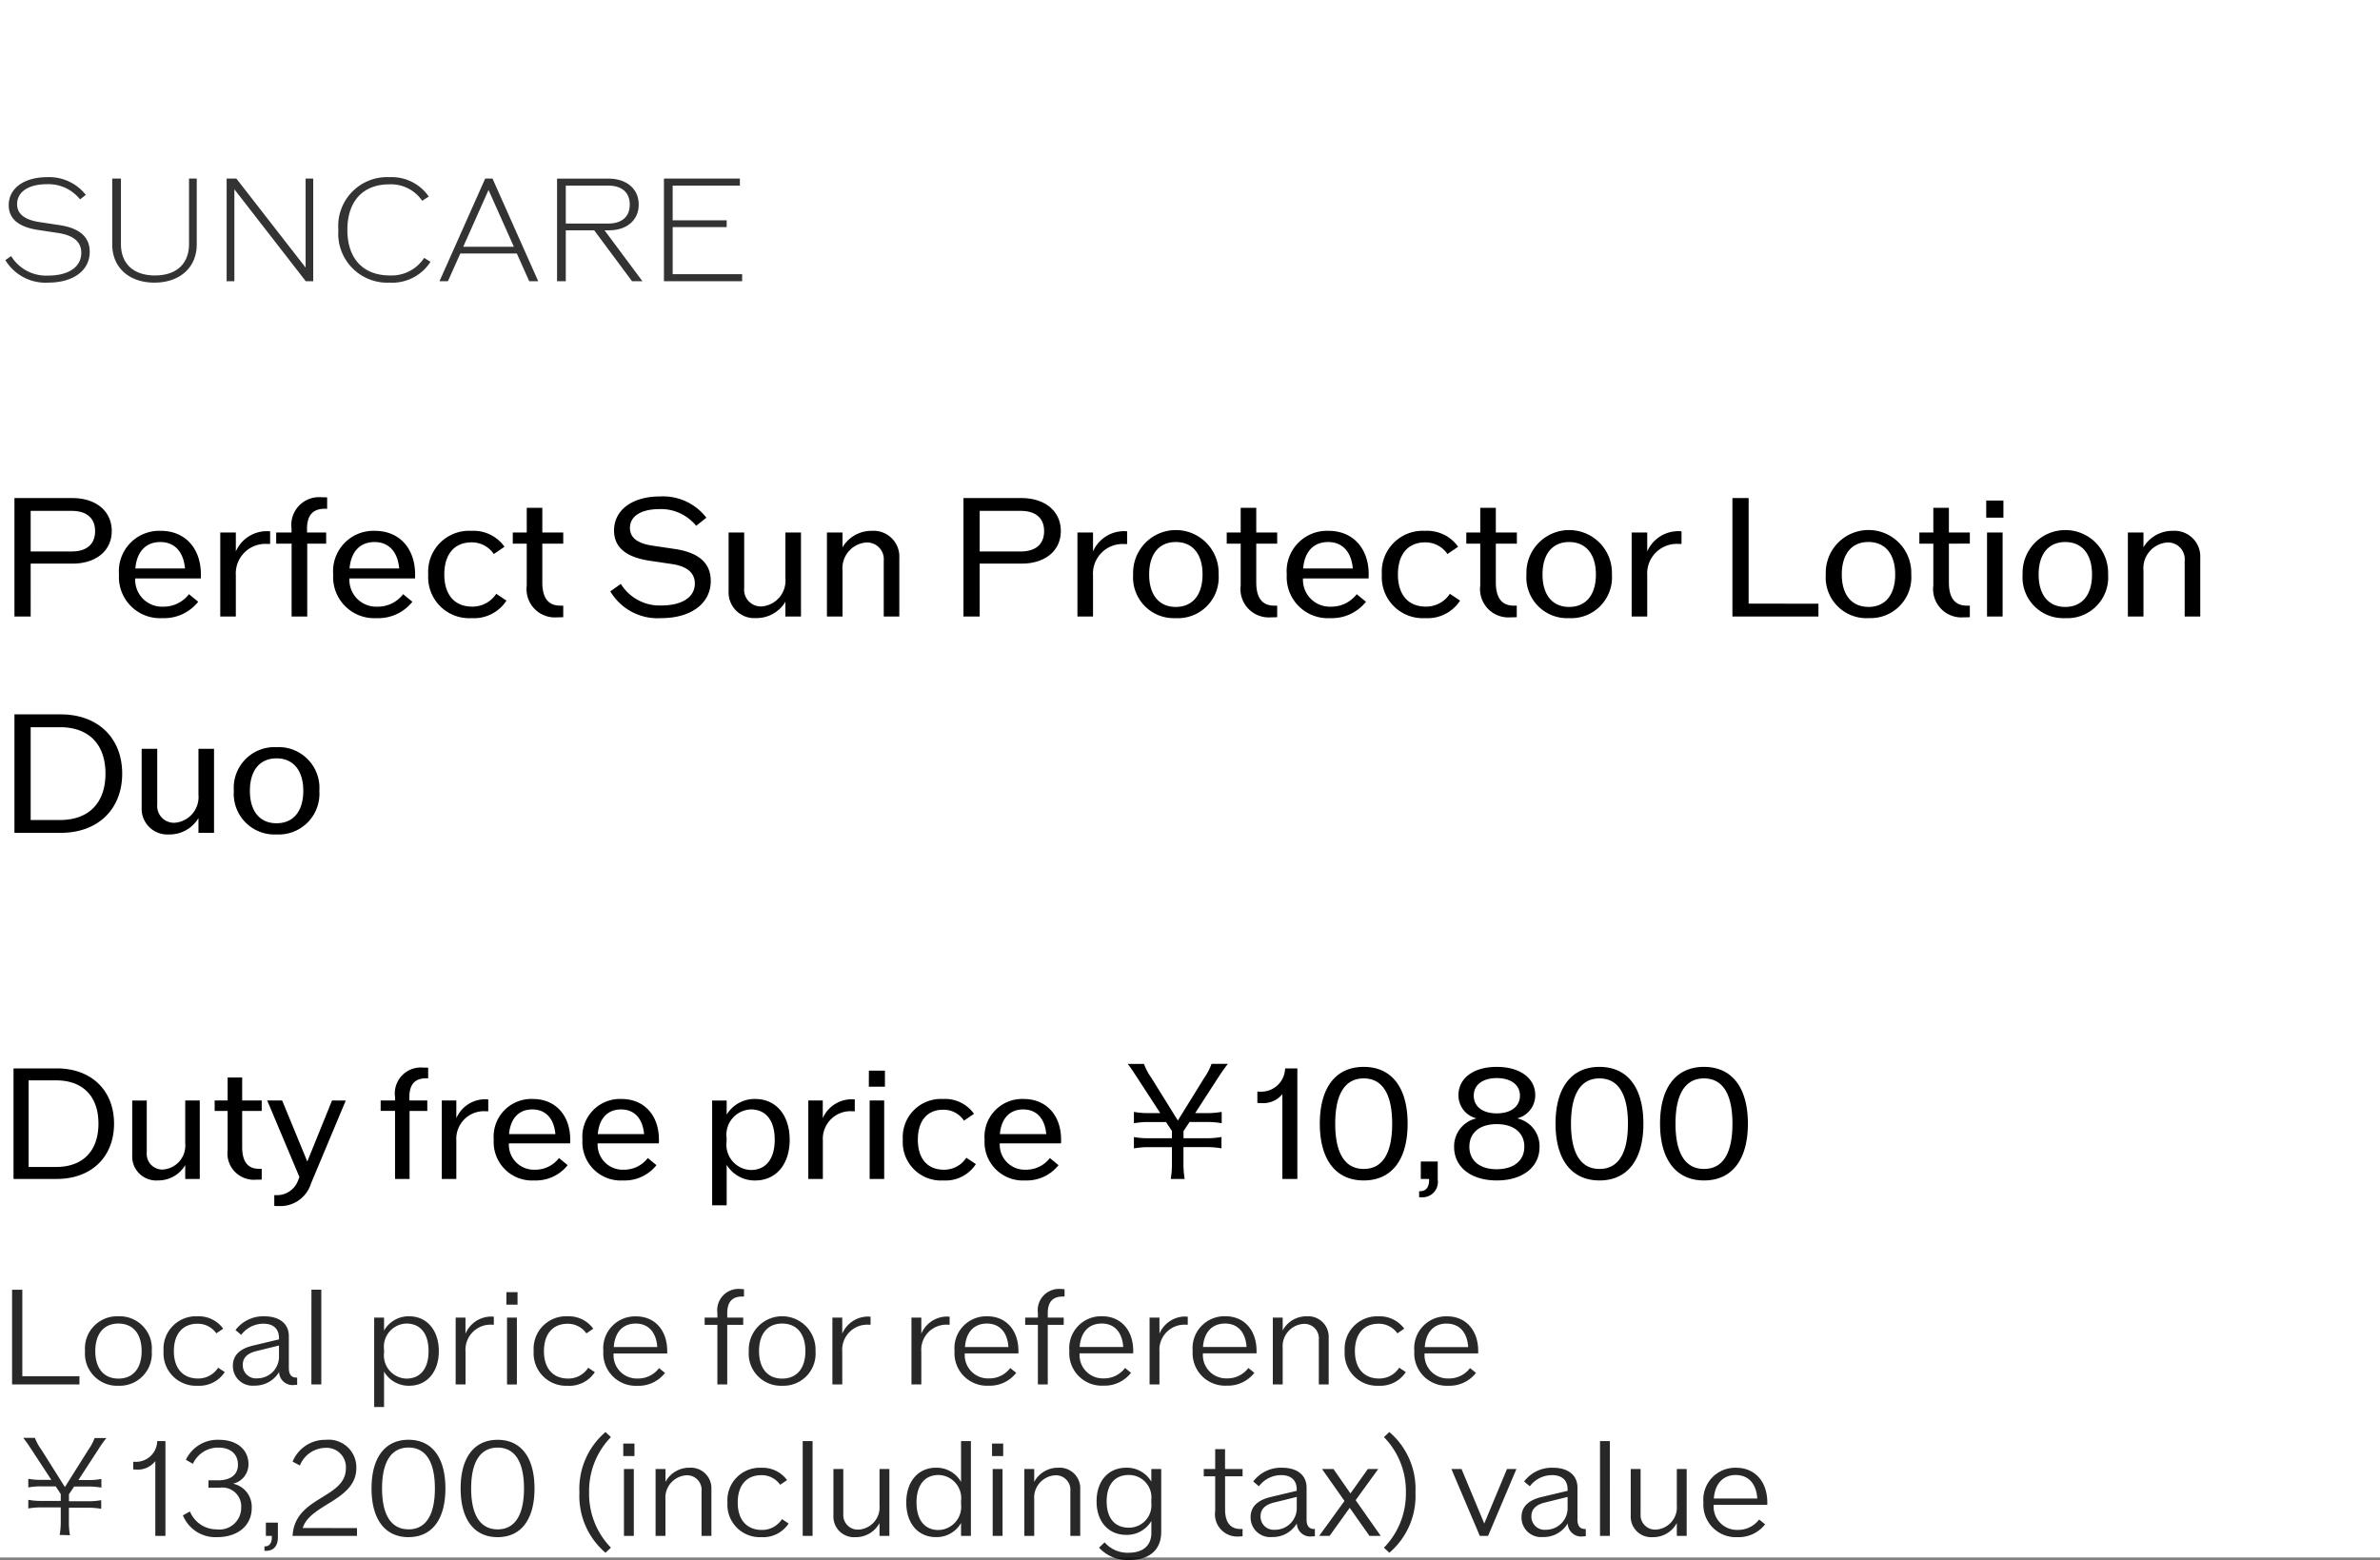
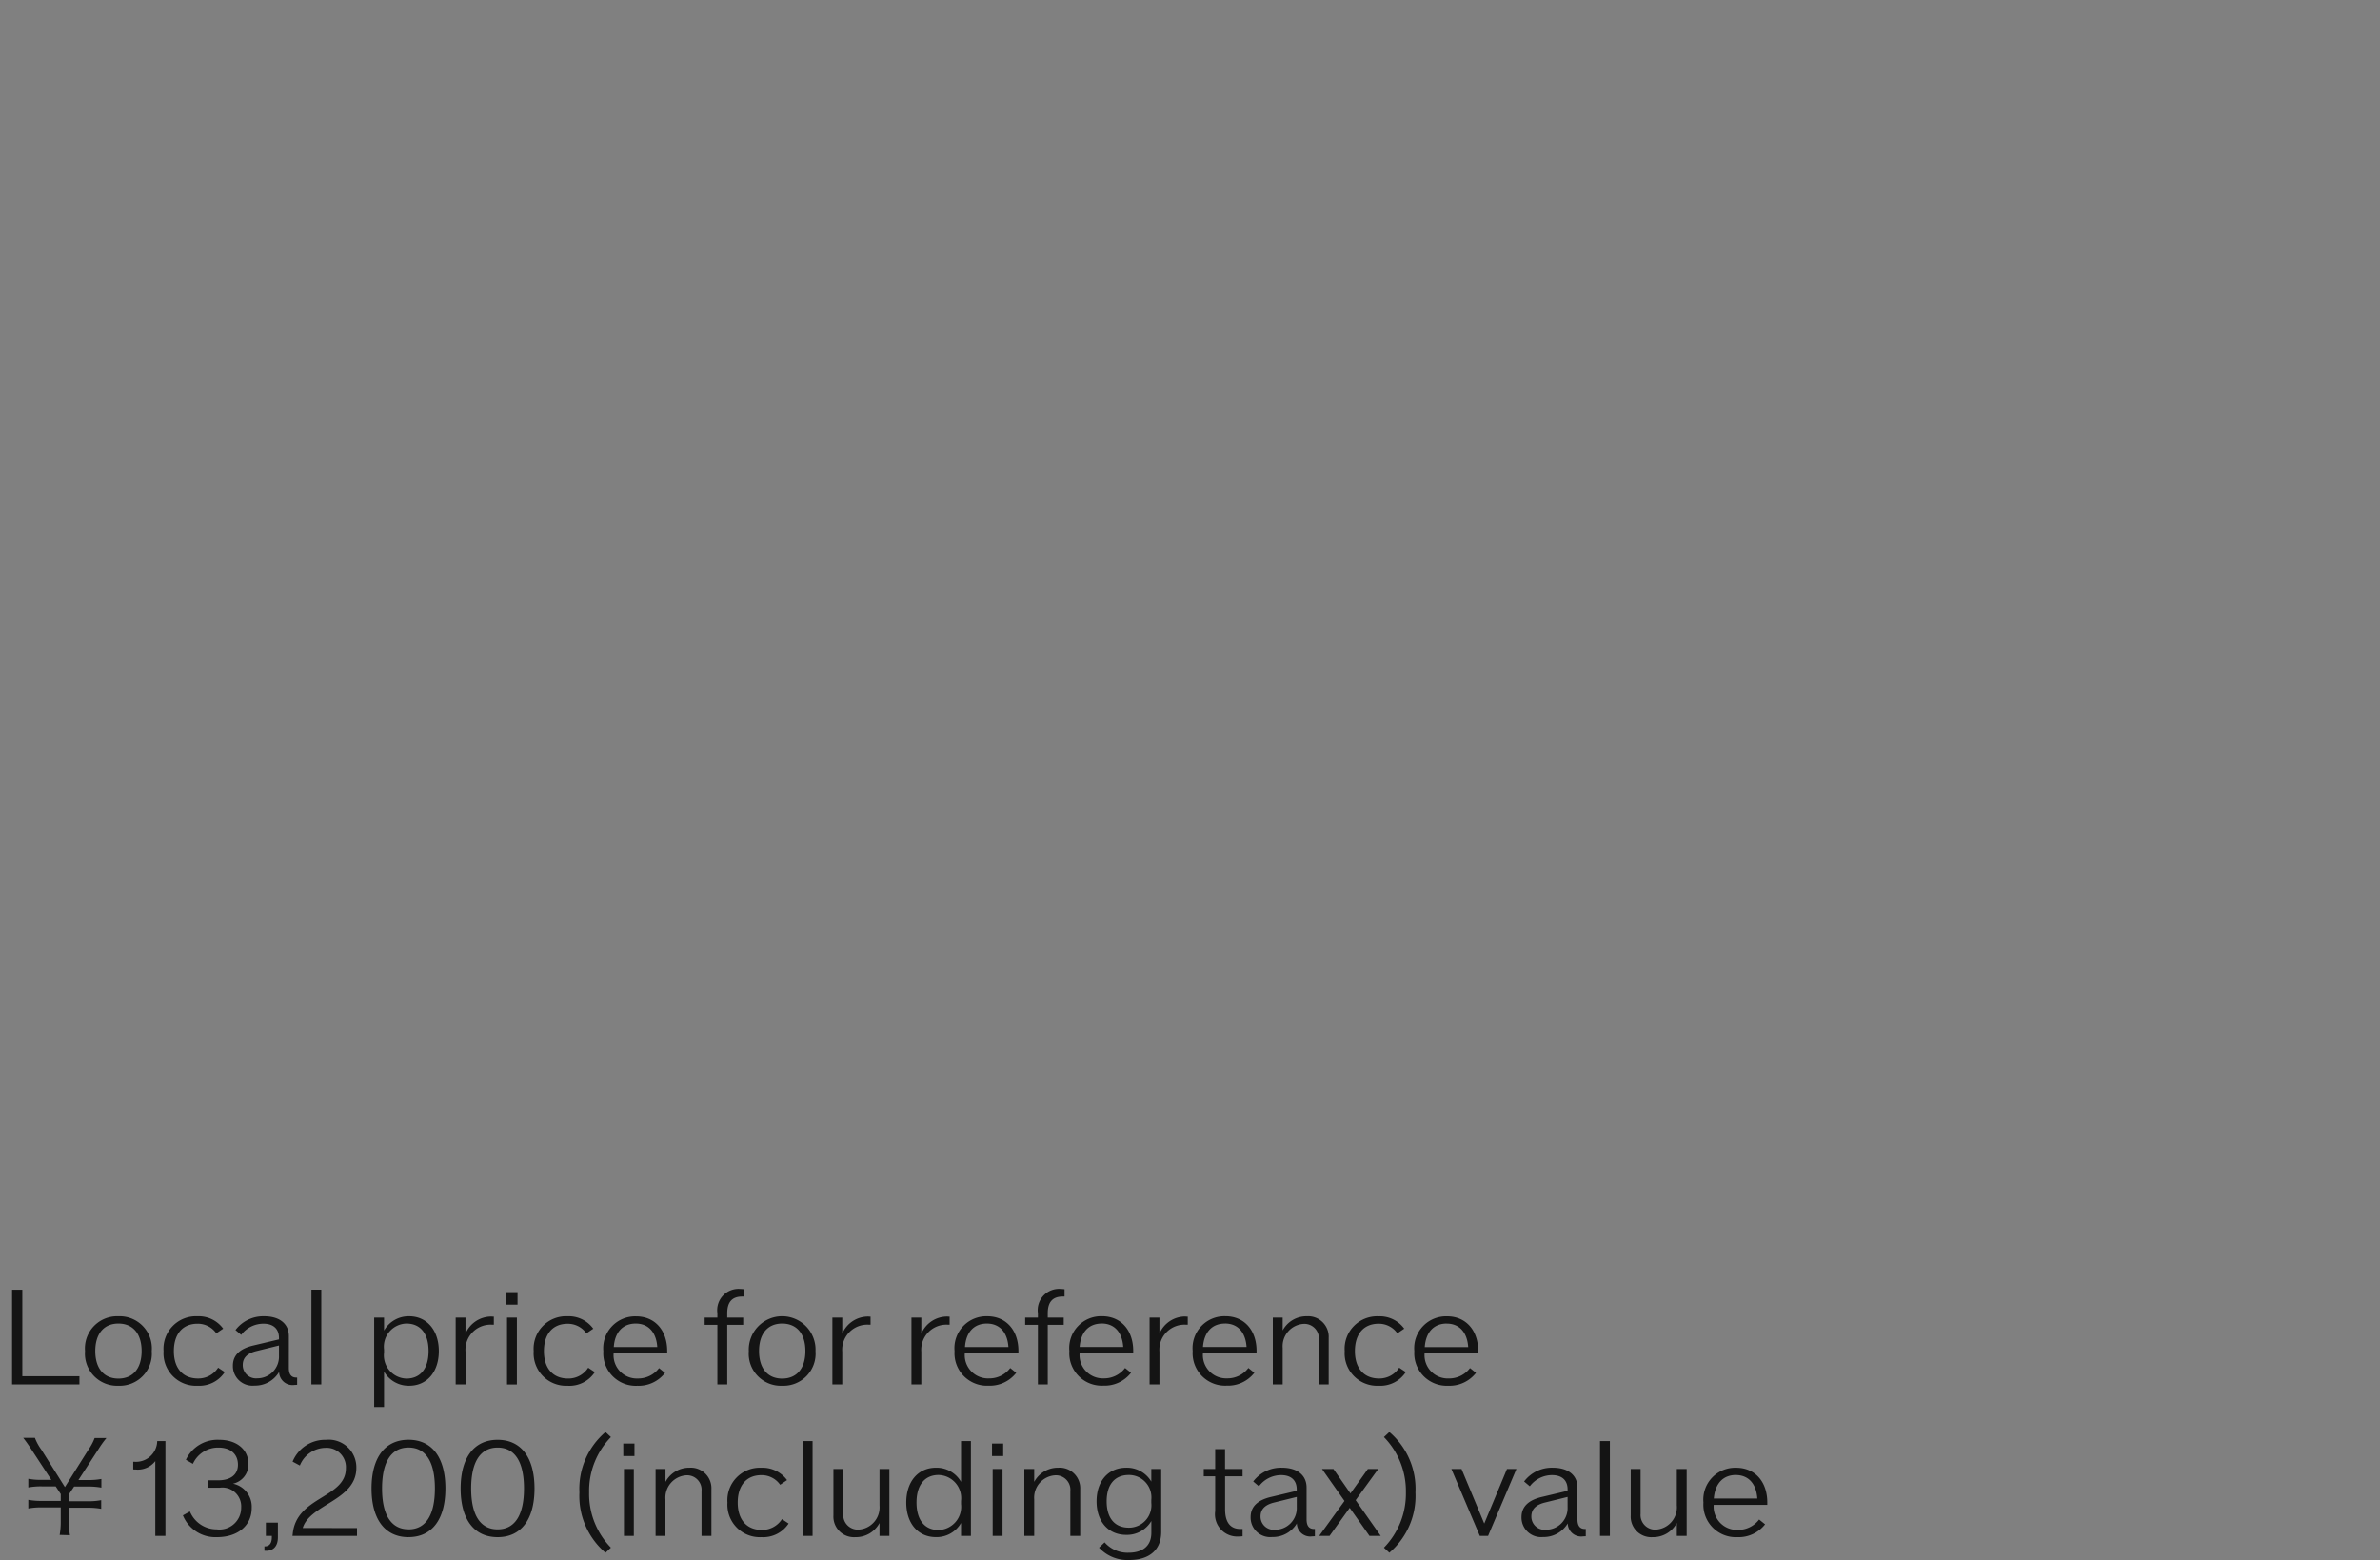
<svg xmlns="http://www.w3.org/2000/svg" width="220" height="144.232" viewBox="0 0 220 144.232">
  <rect x="0" y="0" width="220" height="144.232" fill="#808080" stroke="none" />
  <g id="te-ot_detail_05" transform="translate(-20 -882)">
-     <rect id="長方形_7729" data-name="長方形 7729" width="220" height="144" transform="translate(20 882)" fill="#fff" />
-     <path id="パス_8976" data-name="パス 8976" d="M6.7,2.05H1.335V13h1.5V8.11H6.7c2.19,0,3.63-1.2,3.63-3.015S8.895,2.05,6.7,2.05Zm-.06,4.935H2.835V3.235h3.81c1.365,0,2.145.675,2.145,1.875S8.01,6.985,6.645,6.985ZM18.57,9.115c0-2.43-1.47-4.035-3.7-4.035a3.73,3.73,0,0,0-3.87,4.035,3.8,3.8,0,0,0,4.02,4.035,4.012,4.012,0,0,0,3.3-1.515l-.855-.7a2.941,2.941,0,0,1-2.385,1.155,2.479,2.479,0,0,1-2.58-2.61h6.06A2.89,2.89,0,0,0,18.57,9.115Zm-3.75-3c1.32,0,2.145.9,2.28,2.445H12.51C12.645,7.015,13.47,6.115,14.82,6.115ZM24.63,5.11A3.125,3.125,0,0,0,21.8,6.985V5.23h-1.44V13H21.8V9.2a2.736,2.736,0,0,1,2.9-2.91h.27V5.125A2.43,2.43,0,0,0,24.63,5.11ZM30,3.04h.24V1.99c-.15-.015-.315-.015-.5-.015a2.572,2.572,0,0,0-2.79,2.91V5.23H25.53V6.265h1.425V13H28.4V6.265H30.15V5.23H28.38V4.885Q28.38,3.04,30,3.04Zm8.37,6.075c0-2.43-1.47-4.035-3.705-4.035A3.73,3.73,0,0,0,30.8,9.115a3.8,3.8,0,0,0,4.02,4.035,4.012,4.012,0,0,0,3.3-1.515l-.855-.7a2.941,2.941,0,0,1-2.385,1.155,2.479,2.479,0,0,1-2.58-2.61h6.06A2.89,2.89,0,0,0,38.37,9.115Zm-3.75-3c1.32,0,2.145.9,2.28,2.445H32.31C32.445,7.015,33.27,6.115,34.62,6.115Zm8.985,7.035a3.566,3.566,0,0,0,3.21-1.62l-.945-.63a2.607,2.607,0,0,1-2.22,1.185c-1.635,0-2.58-1.1-2.58-2.97s.93-2.97,2.52-2.97a2.439,2.439,0,0,1,2.055,1.08l.99-.675a3.513,3.513,0,0,0-3.06-1.47,3.783,3.783,0,0,0-3.99,4.035A3.791,3.791,0,0,0,43.605,13.15Zm8.46-6.885V5.23H50.13V2.95H48.69V5.23H47.4V6.265h1.29v3.87a2.617,2.617,0,0,0,2.82,2.94c.195,0,.375,0,.555-.015V11.995H51.78c-1.1,0-1.65-.72-1.65-2.145V6.265Zm9.06,6.885c2.745,0,4.575-1.35,4.575-3.435,0-1.65-1.1-2.625-3.3-2.955l-2.115-.315c-1.38-.21-2.055-.75-2.055-1.635,0-1.08,1.02-1.74,2.73-1.74a4.175,4.175,0,0,1,3.39,1.545l.945-.75A5.056,5.056,0,0,0,61.005,1.9c-2.55,0-4.245,1.245-4.245,3.15,0,1.53,1.08,2.46,3.27,2.79l2.115.315c1.365.21,2.085.81,2.085,1.8,0,1.245-1.17,2.025-3.09,2.025a4.206,4.206,0,0,1-3.75-1.995l-.975.69A5.077,5.077,0,0,0,61.125,13.15ZM72.6,5.23V9.475a2.385,2.385,0,0,1-2.22,2.595,1.549,1.549,0,0,1-1.59-1.695V5.23H67.35v5.415a2.378,2.378,0,0,0,2.535,2.5A3.1,3.1,0,0,0,72.6,11.635V13h1.44V5.23Zm8-.15A3.1,3.1,0,0,0,77.88,6.6V5.23H76.44V13h1.44V8.755a2.385,2.385,0,0,1,2.22-2.6,1.549,1.549,0,0,1,1.59,1.7V13h1.44V7.585A2.378,2.378,0,0,0,80.6,5.08Zm13.83-3.03h-5.37V13h1.5V8.11h3.87c2.19,0,3.63-1.2,3.63-3.015S96.615,2.05,94.425,2.05Zm-.06,4.935h-3.81V3.235h3.81c1.365,0,2.145.675,2.145,1.875S95.73,6.985,94.365,6.985Zm9.5-1.875a3.125,3.125,0,0,0-2.835,1.875V5.23h-1.44V13h1.44V9.2A2.736,2.736,0,0,1,103.92,6.3h.27V5.125A2.43,2.43,0,0,0,103.86,5.11Zm4.815,8.04a3.768,3.768,0,0,0,3.96-4.035,3.953,3.953,0,1,0-7.9,0A3.764,3.764,0,0,0,108.675,13.15Zm0-1.035c-1.545,0-2.46-1.11-2.46-3s.915-3,2.46-3c1.56,0,2.475,1.11,2.475,3S110.235,12.115,108.675,12.115Zm9.375-5.85V5.23h-1.935V2.95h-1.44V5.23h-1.29V6.265h1.29v3.87a2.617,2.617,0,0,0,2.82,2.94c.195,0,.375,0,.555-.015V11.995h-.285c-1.1,0-1.65-.72-1.65-2.145V6.265Zm8.46,2.85c0-2.43-1.47-4.035-3.705-4.035a3.73,3.73,0,0,0-3.87,4.035,3.8,3.8,0,0,0,4.02,4.035,4.012,4.012,0,0,0,3.3-1.515l-.855-.7a2.941,2.941,0,0,1-2.385,1.155,2.479,2.479,0,0,1-2.58-2.61h6.06A2.89,2.89,0,0,0,126.51,9.115Zm-3.75-3c1.32,0,2.145.9,2.28,2.445h-4.59C120.585,7.015,121.41,6.115,122.76,6.115Zm8.985,7.035a3.566,3.566,0,0,0,3.21-1.62l-.945-.63a2.607,2.607,0,0,1-2.22,1.185c-1.635,0-2.58-1.1-2.58-2.97s.93-2.97,2.52-2.97a2.439,2.439,0,0,1,2.055,1.08l.99-.675a3.513,3.513,0,0,0-3.06-1.47,3.783,3.783,0,0,0-3.99,4.035A3.791,3.791,0,0,0,131.745,13.15Zm8.46-6.885V5.23H138.27V2.95h-1.44V5.23h-1.29V6.265h1.29v3.87a2.617,2.617,0,0,0,2.82,2.94c.195,0,.375,0,.555-.015V11.995h-.285c-1.1,0-1.65-.72-1.65-2.145V6.265Zm4.83,6.885A3.768,3.768,0,0,0,149,9.115a3.953,3.953,0,1,0-7.9,0A3.764,3.764,0,0,0,145.035,13.15Zm0-1.035c-1.545,0-2.46-1.11-2.46-3s.915-3,2.46-3,2.475,1.11,2.475,3S146.6,12.115,145.035,12.115ZM155.1,5.11a3.125,3.125,0,0,0-2.835,1.875V5.23h-1.44V13h1.44V9.2a2.736,2.736,0,0,1,2.9-2.91h.27V5.125A2.43,2.43,0,0,0,155.1,5.11Zm6.54,6.7V2.05h-1.5V13h7.95V11.815Zm11.07,1.335a3.768,3.768,0,0,0,3.96-4.035,3.953,3.953,0,1,0-7.9,0A3.764,3.764,0,0,0,172.71,13.15Zm0-1.035c-1.545,0-2.46-1.11-2.46-3s.915-3,2.46-3,2.475,1.11,2.475,3S174.27,12.115,172.71,12.115Zm9.375-5.85V5.23H180.15V2.95h-1.44V5.23h-1.29V6.265h1.29v3.87a2.617,2.617,0,0,0,2.82,2.94c.195,0,.375,0,.555-.015V11.995H181.8c-1.1,0-1.65-.72-1.65-2.145V6.265Zm1.515-2.4h1.59V2.275H183.6ZM183.675,13h1.44V5.23h-1.44Zm7.23.15a3.768,3.768,0,0,0,3.96-4.035,3.953,3.953,0,1,0-7.9,0A3.764,3.764,0,0,0,190.9,13.15Zm0-1.035c-1.545,0-2.46-1.11-2.46-3s.915-3,2.46-3,2.475,1.11,2.475,3S192.465,12.115,190.9,12.115ZM200.85,5.08A3.1,3.1,0,0,0,198.135,6.6V5.23h-1.44V13h1.44V8.755a2.385,2.385,0,0,1,2.22-2.6,1.549,1.549,0,0,1,1.59,1.7V13h1.44V7.585A2.378,2.378,0,0,0,200.85,5.08ZM5.625,22.05H1.335V33h4.29c3.42,0,5.67-2.175,5.67-5.475S9.045,22.05,5.625,22.05ZM5.55,31.815H2.835v-8.58H5.55c2.655,0,4.2,1.575,4.2,4.29S8.2,31.815,5.55,31.815ZM18.345,25.23v4.245a2.385,2.385,0,0,1-2.22,2.595,1.549,1.549,0,0,1-1.59-1.695V25.23h-1.44v5.415A2.378,2.378,0,0,0,15.63,33.15a3.1,3.1,0,0,0,2.715-1.515V33h1.44V25.23Zm7.215,7.92a3.768,3.768,0,0,0,3.96-4.035,3.768,3.768,0,0,0-3.96-4.035,3.764,3.764,0,0,0-3.945,4.035A3.764,3.764,0,0,0,25.56,33.15Zm0-1.035c-1.545,0-2.46-1.11-2.46-3s.915-3,2.46-3,2.475,1.11,2.475,3S27.12,32.115,25.56,32.115Z" transform="translate(20 926)" />
-     <path id="パス_8972" data-name="パス 8972" d="M5.25,1.78h-4V12h4c3.192,0,5.292-2.03,5.292-5.11S8.442,1.78,5.25,1.78Zm-.07,9.114H2.646V2.886H5.18c2.478,0,3.92,1.47,3.92,4S7.658,10.894,5.18,10.894ZM17.122,4.748V8.71a2.226,2.226,0,0,1-2.072,2.422A1.446,1.446,0,0,1,13.566,9.55v-4.8H12.222V9.8a2.219,2.219,0,0,0,2.366,2.338,2.894,2.894,0,0,0,2.534-1.414V12h1.344V4.748Zm7.07.966V4.748H22.386V2.62H21.042V4.748h-1.2v.966h1.2V9.326a2.442,2.442,0,0,0,2.632,2.744c.182,0,.35,0,.518-.014v-.994h-.266c-1.022,0-1.54-.672-1.54-2V5.714Zm6.5-.966L28.406,10.39,26.082,4.748H24.7l2.982,7.084-.084.182A2.086,2.086,0,0,1,25.522,13.5h-.168v.994c.154.014.308.014.434.014a2.958,2.958,0,0,0,2.954-2.072l3.22-7.686ZM39.354,2.7h.224v-.98c-.14-.014-.294-.014-.462-.014a2.4,2.4,0,0,0-2.6,2.716v.322h-1.33v.966h1.33V12h1.344V5.714h1.638V4.748H37.842V4.426Q37.842,2.7,39.354,2.7Zm5.474,1.932a2.917,2.917,0,0,0-2.646,1.75V4.748H40.838V12h1.344V8.458a2.554,2.554,0,0,1,2.7-2.716h.252V4.65A2.268,2.268,0,0,0,44.828,4.636ZM52.71,8.374c0-2.268-1.372-3.766-3.458-3.766A3.482,3.482,0,0,0,45.64,8.374a3.546,3.546,0,0,0,3.752,3.766,3.745,3.745,0,0,0,3.08-1.414l-.8-.658a2.745,2.745,0,0,1-2.226,1.078A2.314,2.314,0,0,1,47.04,8.71H52.7A2.7,2.7,0,0,0,52.71,8.374Zm-3.5-2.8c1.232,0,2,.84,2.128,2.282H47.054C47.18,6.414,47.95,5.574,49.21,5.574Zm11.7,2.8c0-2.268-1.372-3.766-3.458-3.766a3.482,3.482,0,0,0-3.612,3.766A3.546,3.546,0,0,0,57.6,12.14a3.745,3.745,0,0,0,3.08-1.414l-.8-.658a2.745,2.745,0,0,1-2.226,1.078A2.314,2.314,0,0,1,55.244,8.71H60.9A2.7,2.7,0,0,0,60.914,8.374Zm-3.5-2.8c1.232,0,2,.84,2.128,2.282H55.258C55.384,6.414,56.154,5.574,57.414,5.574Zm12.4-.966A3.029,3.029,0,0,0,67.172,6.05v-1.3H65.828v9.688h1.344V10.7a3.029,3.029,0,0,0,2.646,1.442c1.918,0,3.178-1.5,3.178-3.766S71.736,4.608,69.818,4.608Zm-.42,6.566a2.342,2.342,0,0,1-2.226-2.632V8.206A2.342,2.342,0,0,1,69.4,5.574c1.414,0,2.212,1.036,2.212,2.8S70.812,11.174,69.4,11.174Zm9.31-6.538a2.917,2.917,0,0,0-2.646,1.75V4.748H74.718V12h1.344V8.458a2.554,2.554,0,0,1,2.7-2.716h.252V4.65A2.268,2.268,0,0,0,78.708,4.636Zm1.61-1.162H81.8V1.99H80.318ZM80.388,12h1.344V4.748H80.388Zm6.818.14a3.328,3.328,0,0,0,3-1.512l-.882-.588a2.433,2.433,0,0,1-2.072,1.106c-1.526,0-2.408-1.022-2.408-2.772S85.708,5.6,87.192,5.6A2.277,2.277,0,0,1,89.11,6.61l.924-.63a3.278,3.278,0,0,0-2.856-1.372,3.531,3.531,0,0,0-3.724,3.766A3.538,3.538,0,0,0,87.206,12.14ZM98.084,8.374c0-2.268-1.372-3.766-3.458-3.766a3.482,3.482,0,0,0-3.612,3.766,3.546,3.546,0,0,0,3.752,3.766,3.745,3.745,0,0,0,3.08-1.414l-.8-.658a2.745,2.745,0,0,1-2.226,1.078A2.314,2.314,0,0,1,92.414,8.71H98.07A2.7,2.7,0,0,0,98.084,8.374Zm-3.5-2.8c1.232,0,2,.84,2.128,2.282H92.428C92.554,6.414,93.324,5.574,94.584,5.574ZM109.508,12a8.377,8.377,0,0,1-.112-1.568V9.06h2.058a7.6,7.6,0,0,1,1.456.112V8.122a7.505,7.505,0,0,1-1.456.112H109.4V7.576l.56-.84h1.5a7.658,7.658,0,0,1,1.47.112V5.8a7.565,7.565,0,0,1-1.47.112h-.98l2.156-3.332c.378-.574.672-.98.868-1.218h-1.512a5.7,5.7,0,0,1-.672,1.288L108.878,6.6l-2.45-3.948a5.616,5.616,0,0,1-.686-1.288h-1.5c.21.266.434.588.84,1.218l2.17,3.332h-.98a7.414,7.414,0,0,1-1.456-.112v1.05a7.414,7.414,0,0,1,1.456-.112h1.512l.546.826v.672h-2.058a7.414,7.414,0,0,1-1.456-.112v1.05a7.414,7.414,0,0,1,1.456-.112h2.058v1.372A8.767,8.767,0,0,1,108.22,12ZM118.79,1.78a2.206,2.206,0,0,1-2.436,2.142h-.126v1.05a3.045,3.045,0,0,0,.364.014,2.28,2.28,0,0,0,1.946-.826V12h1.386V1.78Zm7.266,10.36c2.59,0,4.06-1.918,4.06-5.25s-1.47-5.25-4.06-5.25S122,3.558,122,6.89,123.48,12.14,126.056,12.14Zm0-1.064c-1.708,0-2.632-1.414-2.632-4.186s.924-4.186,2.632-4.186,2.632,1.414,2.632,4.186S127.778,11.076,126.056,11.076Zm5.278-.686V12h.77v.07c0,.7-.28,1.064-.854,1.064h-.07v.56h.21A1.419,1.419,0,0,0,132.9,12.07V10.39Zm8.9-3.99a2.2,2.2,0,0,0,1.68-2.142c0-1.582-1.414-2.618-3.556-2.618s-3.542,1.036-3.542,2.618A2.189,2.189,0,0,0,136.486,6.4a2.642,2.642,0,0,0-2.072,2.646c0,1.862,1.568,3.094,3.948,3.094s3.948-1.232,3.948-3.094A2.628,2.628,0,0,0,140.238,6.4Zm-1.876-3.724c1.33,0,2.142.644,2.142,1.624s-.812,1.638-2.142,1.638-2.128-.644-2.128-1.638S137.046,2.676,138.362,2.676Zm0,8.428c-1.582,0-2.534-.8-2.534-2.086s.952-2.086,2.534-2.086,2.548.812,2.548,2.086S139.944,11.1,138.362,11.1Zm9.492,1.036c2.59,0,4.06-1.918,4.06-5.25s-1.47-5.25-4.06-5.25-4.06,1.918-4.06,5.25S145.278,12.14,147.854,12.14Zm0-1.064c-1.708,0-2.632-1.414-2.632-4.186s.924-4.186,2.632-4.186,2.632,1.414,2.632,4.186S149.576,11.076,147.854,11.076Zm9.66,1.064c2.59,0,4.06-1.918,4.06-5.25s-1.47-5.25-4.06-5.25-4.06,1.918-4.06,5.25S154.938,12.14,157.514,12.14Zm0-1.064c-1.708,0-2.632-1.414-2.632-4.186s.924-4.186,2.632-4.186,2.632,1.414,2.632,4.186S159.236,11.076,157.514,11.076Z" transform="translate(20 979)" />
-     <path id="パス_8990" data-name="パス 8990" d="M4.446,11.13c2.327,0,3.848-1.118,3.848-2.847,0-1.365-.923-2.184-2.782-2.47L3.7,5.54c-1.43-.208-2.119-.767-2.119-1.664,0-1.131,1.04-1.846,2.756-1.846A3.738,3.738,0,0,1,7.4,3.434l.533-.416A4.306,4.306,0,0,0,4.368,1.38C2.223,1.38.806,2.407.806,3.967c0,1.261.91,2.028,2.756,2.3l1.807.273c1.443.221,2.145.832,2.145,1.833,0,1.3-1.157,2.106-3.068,2.106A3.794,3.794,0,0,1,1.027,8.673L.494,9.05A4.339,4.339,0,0,0,4.446,11.13Zm9.828,0c2.353,0,3.913-1.4,3.913-3.536V1.51h-.715V7.568c0,1.82-1.17,2.9-3.146,2.9s-3.146-1.079-3.146-2.9V1.51h-.806V7.594C10.374,9.726,11.921,11.13,14.274,11.13ZM28.249,1.51V9.739l-6.4-8.229h-.9V11h.715V2.5l6.6,8.5h.689V1.51Zm7.761,9.62a4.193,4.193,0,0,0,3.783-1.924l-.585-.364a3.593,3.593,0,0,1-3.172,1.625c-2.47,0-3.926-1.56-3.926-4.212s1.443-4.212,3.874-4.212a3.5,3.5,0,0,1,3.042,1.521l.611-.39A4.173,4.173,0,0,0,35.984,1.38a4.516,4.516,0,0,0-4.706,4.875A4.529,4.529,0,0,0,36.01,11.13ZM48.919,11h.832L45.526,1.51H44.85L40.625,11h.78l1.144-2.561h5.226Zm-6.1-3.185,2.34-5.252L47.5,7.815ZM58.422,11h.962l-3.5-4.706h.4c1.664,0,2.756-.949,2.756-2.379,0-1.456-1.118-2.4-2.808-2.4H51.493V11H52.3V6.294h2.626ZM52.3,2.16h3.913c1.274,0,2,.637,2,1.755s-.728,1.755-2,1.755H52.3Zm9.88,8.19V5.995h4.992V5.371H62.179V2.16h6.214V1.51h-7.02V11H68.6v-.65Z" transform="translate(20 897)" fill="#333" />
    <path id="パス_8954" data-name="パス 8954" d="M2.064,10.244v-8H1.116V11H7.344v-.756Zm8.88.876a2.968,2.968,0,0,0,3.084-3.2A2.972,2.972,0,0,0,10.944,4.7,2.972,2.972,0,0,0,7.86,7.916,2.968,2.968,0,0,0,10.944,11.12Zm0-.66c-1.344,0-2.136-.948-2.136-2.544S9.6,5.372,10.944,5.372s2.148.936,2.148,2.544S12.288,10.46,10.944,10.46Zm7.332.66a2.808,2.808,0,0,0,2.5-1.26l-.612-.408a2.174,2.174,0,0,1-1.86,1c-1.4,0-2.232-.948-2.232-2.532s.816-2.532,2.184-2.532a2.081,2.081,0,0,1,1.74.888l.636-.432A2.8,2.8,0,0,0,18.252,4.7,3,3,0,0,0,15.12,7.916,3,3,0,0,0,18.276,11.12Zm9.108-.756c-.456,0-.684-.3-.684-.888V6.536c0-1.14-.852-1.836-2.28-1.836a3.214,3.214,0,0,0-2.652,1.272l.528.444a2.575,2.575,0,0,1,2.052-1.032c.924,0,1.44.48,1.44,1.32v.132l-2.424.576c-1.224.3-1.836.912-1.836,1.86a1.809,1.809,0,0,0,1.992,1.836,2.579,2.579,0,0,0,2.28-1.26,1.238,1.238,0,0,0,1.416,1.2c.084,0,.168-.012.252-.012v-.672Zm-3.6.072A1.222,1.222,0,0,1,22.44,9.2c0-.66.42-1.08,1.26-1.284L25.788,7.4v.96A2,2,0,0,1,23.784,10.436Zm5,.564H29.7V2.24h-.912Zm9.036-6.3A2.61,2.61,0,0,0,35.5,6.02V4.82h-.912v8.268H35.5V9.812a2.624,2.624,0,0,0,2.328,1.308c1.644,0,2.736-1.284,2.736-3.2S39.468,4.7,37.824,4.7Zm-.264,5.76A2.146,2.146,0,0,1,35.5,8.06V7.772a2.14,2.14,0,0,1,2.064-2.4c1.308,0,2.052.936,2.052,2.544S38.868,10.46,37.56,10.46Zm7.86-5.736a2.593,2.593,0,0,0-2.388,1.584V4.82H42.12V11h.912V7.976a2.319,2.319,0,0,1,2.424-2.5h.192V4.736C45.564,4.736,45.492,4.724,45.42,4.724Zm1.392-1.1h1.032V2.468H46.812Zm.06,7.38h.912V4.82h-.912Zm5.616.12a2.808,2.808,0,0,0,2.5-1.26l-.612-.408a2.174,2.174,0,0,1-1.86,1c-1.4,0-2.232-.948-2.232-2.532s.816-2.532,2.184-2.532a2.081,2.081,0,0,1,1.74.888l.636-.432A2.8,2.8,0,0,0,52.464,4.7a3,3,0,0,0-3.132,3.216A3,3,0,0,0,52.488,11.12Zm9.192-3.2c0-1.932-1.14-3.216-2.88-3.216a2.945,2.945,0,0,0-3.024,3.216,3,3,0,0,0,3.144,3.2,3.094,3.094,0,0,0,2.556-1.188l-.552-.444a2.418,2.418,0,0,1-1.968.96,2.152,2.152,0,0,1-2.232-2.316H61.68ZM58.764,5.372c1.164,0,1.9.792,1.992,2.172h-4.02C56.832,6.164,57.576,5.372,58.764,5.372Zm9.828-2.5h.18V2.2a2.534,2.534,0,0,0-.312-.024,1.973,1.973,0,0,0-2.148,2.232V4.82H65.136v.672h1.176V11h.912V5.492H68.7V4.82H67.224V4.412C67.224,3.38,67.68,2.876,68.592,2.876ZM72.3,11.12a2.968,2.968,0,0,0,3.084-3.2,3.087,3.087,0,1,0-6.168,0A2.968,2.968,0,0,0,72.3,11.12Zm0-.66c-1.344,0-2.136-.948-2.136-2.544s.792-2.544,2.136-2.544,2.148.936,2.148,2.544S73.644,10.46,72.3,10.46Zm7.944-5.736a2.593,2.593,0,0,0-2.388,1.584V4.82h-.912V11h.912V7.976a2.319,2.319,0,0,1,2.424-2.5h.192V4.736C80.388,4.736,80.316,4.724,80.244,4.724Zm7.308,0a2.593,2.593,0,0,0-2.388,1.584V4.82h-.912V11h.912V7.976a2.319,2.319,0,0,1,2.424-2.5h.192V4.736C87.7,4.736,87.624,4.724,87.552,4.724ZM94.14,7.916C94.14,5.984,93,4.7,91.26,4.7a2.945,2.945,0,0,0-3.024,3.216,3,3,0,0,0,3.144,3.2,3.094,3.094,0,0,0,2.556-1.188l-.552-.444a2.418,2.418,0,0,1-1.968.96,2.152,2.152,0,0,1-2.232-2.316H94.14ZM91.224,5.372c1.164,0,1.9.792,1.992,2.172H89.2C89.292,6.164,90.036,5.372,91.224,5.372Zm7-2.5h.18V2.2a2.534,2.534,0,0,0-.312-.024A1.973,1.973,0,0,0,95.94,4.412V4.82H94.764v.672H95.94V11h.912V5.492h1.476V4.82H96.852V4.412C96.852,3.38,97.308,2.876,98.22,2.876Zm6.528,5.04c0-1.932-1.14-3.216-2.88-3.216a2.945,2.945,0,0,0-3.024,3.216,3,3,0,0,0,3.144,3.2,3.094,3.094,0,0,0,2.556-1.188l-.552-.444a2.418,2.418,0,0,1-1.968.96,2.152,2.152,0,0,1-2.232-2.316h4.956Zm-2.916-2.544c1.164,0,1.9.792,1.992,2.172H99.8C99.9,6.164,100.644,5.372,101.832,5.372Zm7.728-.648a2.593,2.593,0,0,0-2.388,1.584V4.82h-.912V11h.912V7.976a2.319,2.319,0,0,1,2.424-2.5h.192V4.736C109.7,4.736,109.632,4.724,109.56,4.724Zm6.588,3.192c0-1.932-1.14-3.216-2.88-3.216a2.945,2.945,0,0,0-3.024,3.216,3,3,0,0,0,3.144,3.2,3.094,3.094,0,0,0,2.556-1.188l-.552-.444a2.418,2.418,0,0,1-1.968.96,2.152,2.152,0,0,1-2.232-2.316h4.956Zm-2.916-2.544c1.164,0,1.9.792,1.992,2.172H111.2C111.3,6.164,112.044,5.372,113.232,5.372ZM120.8,4.7a2.484,2.484,0,0,0-2.232,1.308V4.82h-.912V11h.912V7.628A2.068,2.068,0,0,1,120.528,5.4a1.34,1.34,0,0,1,1.38,1.464V11h.912V6.7A1.9,1.9,0,0,0,120.8,4.7Zm6.648,6.42a2.808,2.808,0,0,0,2.5-1.26l-.612-.408a2.174,2.174,0,0,1-1.86,1c-1.4,0-2.232-.948-2.232-2.532s.816-2.532,2.184-2.532a2.081,2.081,0,0,1,1.74.888l.636-.432a2.8,2.8,0,0,0-2.376-1.14A3,3,0,0,0,124.3,7.916,3,3,0,0,0,127.452,11.12Zm9.192-3.2c0-1.932-1.14-3.216-2.88-3.216a2.945,2.945,0,0,0-3.024,3.216,3,3,0,0,0,3.144,3.2,3.094,3.094,0,0,0,2.556-1.188l-.552-.444a2.418,2.418,0,0,1-1.968.96,2.152,2.152,0,0,1-2.232-2.316h4.956Zm-2.916-2.544c1.164,0,1.9.792,1.992,2.172H131.7C131.8,6.164,132.54,5.372,133.728,5.372ZM6.468,24.94a6.668,6.668,0,0,1-.1-1.284V22.4h1.74a6.433,6.433,0,0,1,1.248.1v-.8a6.433,6.433,0,0,1-1.248.1H6.372V21.16l.48-.72H8.124a6.513,6.513,0,0,1,1.248.1v-.8a6.433,6.433,0,0,1-1.248.1H7.248l1.884-2.9a8.815,8.815,0,0,1,.708-.984H8.748a4.871,4.871,0,0,1-.576,1.08L6,20.488,3.816,17.02a4.574,4.574,0,0,1-.588-1.08H2.148c.168.216.36.468.7.984l1.9,2.9H3.864a6.355,6.355,0,0,1-1.248-.1v.8a6.355,6.355,0,0,1,1.248-.1H5.148l.468.708v.636H3.864a6.355,6.355,0,0,1-1.248-.1v.8a6.433,6.433,0,0,1,1.248-.1H5.616v1.26a6.911,6.911,0,0,1-.1,1.284Zm8.064-8.7A1.959,1.959,0,0,1,12.4,18.148h-.084v.708a1.608,1.608,0,0,0,.24.012,2.042,2.042,0,0,0,1.8-.78V25h.936V16.24Zm7.008,3.936a1.827,1.827,0,0,0,1.428-1.8c0-1.356-1.08-2.256-2.712-2.256a3.229,3.229,0,0,0-3.072,1.848l.648.372a2.551,2.551,0,0,1,2.364-1.5c1.116,0,1.8.6,1.8,1.584,0,.912-.672,1.44-1.824,1.44h-.9v.684h1.044a1.741,1.741,0,0,1,1.98,1.836A2.01,2.01,0,0,1,20.028,24.4a2.667,2.667,0,0,1-2.472-1.656l-.648.36a3.242,3.242,0,0,0,3.144,2.016c1.944,0,3.216-1.08,3.216-2.7A2.176,2.176,0,0,0,21.54,20.176Zm3.036,3.6V25h.552v.132c0,.54-.228.84-.636.84h-.048v.4a.584.584,0,0,0,.144.012c.7,0,1.1-.444,1.1-1.248V23.776Zm3.408.5c.672-2.22,4.956-2.544,4.956-5.556a2.557,2.557,0,0,0-2.82-2.6,3.246,3.246,0,0,0-3.072,2.016l.672.36a2.589,2.589,0,0,1,2.352-1.632,1.783,1.783,0,0,1,1.9,1.9c0,2.748-4.56,2.58-4.908,6.024L27.036,25H33v-.72Zm9.78.84c2.172,0,3.408-1.644,3.408-4.5s-1.236-4.5-3.408-4.5-3.42,1.644-3.42,4.5S35.592,25.12,37.764,25.12Zm0-.72c-1.584,0-2.448-1.3-2.448-3.78s.864-3.78,2.448-3.78,2.436,1.3,2.436,3.78S39.348,24.4,37.764,24.4ZM46,25.12c2.172,0,3.408-1.644,3.408-4.5s-1.236-4.5-3.408-4.5-3.42,1.644-3.42,4.5S43.824,25.12,46,25.12Zm0-.72c-1.584,0-2.448-1.3-2.448-3.78s.864-3.78,2.448-3.78,2.436,1.3,2.436,3.78S47.58,24.4,46,24.4Zm9.972,2.16.5-.468a7.13,7.13,0,0,1-2.016-5.112,7.13,7.13,0,0,1,2.016-5.112l-.5-.468a6.9,6.9,0,0,0-2.412,5.58A6.9,6.9,0,0,0,55.968,26.56Zm1.644-8.94h1.032V16.468H57.612Zm.06,7.38h.912V18.82h-.912Zm6.072-6.3a2.484,2.484,0,0,0-2.232,1.308V18.82H60.6V25h.912V21.628A2.068,2.068,0,0,1,63.468,19.4a1.34,1.34,0,0,1,1.38,1.464V25h.912V20.7A1.9,1.9,0,0,0,63.744,18.7Zm6.648,6.42a2.808,2.808,0,0,0,2.5-1.26l-.612-.408a2.174,2.174,0,0,1-1.86,1c-1.4,0-2.232-.948-2.232-2.532s.816-2.532,2.184-2.532a2.081,2.081,0,0,1,1.74.888l.636-.432a2.8,2.8,0,0,0-2.376-1.14,3,3,0,0,0-3.132,3.216A3,3,0,0,0,70.392,25.12ZM74.2,25h.912V16.24H74.2Zm7.1-6.18v3.372a2.061,2.061,0,0,1-1.956,2.232,1.349,1.349,0,0,1-1.392-1.464V18.82H77.04v4.3a1.9,1.9,0,0,0,2.028,2A2.47,2.47,0,0,0,81.3,23.812V25h.912V18.82Zm7.536-2.58v3.768A2.6,2.6,0,0,0,86.52,18.7c-1.656,0-2.748,1.284-2.748,3.216s1.092,3.2,2.748,3.2a2.6,2.6,0,0,0,2.316-1.308V25h.912V16.24ZM86.76,24.46c-1.3,0-2.04-.948-2.04-2.544s.744-2.544,2.04-2.544a2.142,2.142,0,0,1,2.076,2.4v.288A2.148,2.148,0,0,1,86.76,24.46ZM91.7,17.62h1.032V16.468H91.7Zm.06,7.38h.912V18.82h-.912Zm6.072-6.3A2.484,2.484,0,0,0,95.6,20.008V18.82h-.912V25H95.6V21.628A2.068,2.068,0,0,1,97.56,19.4a1.34,1.34,0,0,1,1.38,1.464V25h.912V20.7A1.9,1.9,0,0,0,97.836,18.7Zm8.592.12v1.164A2.615,2.615,0,0,0,104.1,18.7c-1.656,0-2.736,1.236-2.736,3.108s1.092,3.1,2.736,3.1a2.615,2.615,0,0,0,2.328-1.284v1.1c0,1.176-.768,1.836-2.112,1.836a2.8,2.8,0,0,1-2.208-.96l-.516.492a3.565,3.565,0,0,0,2.784,1.14c1.884,0,2.964-.948,2.964-2.6V18.82Zm-2.076,5.424c-1.32,0-2.052-.9-2.052-2.436s.732-2.436,2.052-2.436a2.073,2.073,0,0,1,2.076,2.292v.288A2.073,2.073,0,0,1,104.352,24.244Zm10.512-4.752V18.82h-1.62V16.984h-.912V18.82h-1.056v.672h1.056v3.216a2.058,2.058,0,0,0,2.16,2.352,3.634,3.634,0,0,0,.372-.024v-.672h-.2c-.936,0-1.416-.624-1.416-1.812v-3.06Zm6.6,4.872c-.456,0-.684-.3-.684-.888v-2.94c0-1.14-.852-1.836-2.28-1.836a3.214,3.214,0,0,0-2.652,1.272l.528.444a2.575,2.575,0,0,1,2.052-1.032c.924,0,1.44.48,1.44,1.32v.132l-2.424.576c-1.224.3-1.836.912-1.836,1.86a1.809,1.809,0,0,0,1.992,1.836,2.579,2.579,0,0,0,2.28-1.26,1.238,1.238,0,0,0,1.416,1.2c.084,0,.168-.012.252-.012v-.672Zm-3.6.072A1.222,1.222,0,0,1,116.52,23.2c0-.66.42-1.08,1.26-1.284l2.088-.516v.96A2,2,0,0,1,117.864,24.436Zm9.768.564-2.316-3.3,2.088-2.88h-.96l-1.608,2.256-1.572-2.256h-1.056l2.076,2.952L121.944,25h.96l1.86-2.592L126.588,25Zm.8,1.56a6.9,6.9,0,0,0,2.412-5.58,6.9,6.9,0,0,0-2.412-5.58l-.5.468a7.141,7.141,0,0,1,2.028,5.112,7.141,7.141,0,0,1-2.028,5.112Zm10.872-7.74-2.1,5.04L135.1,18.82h-.936L136.788,25h.768l2.616-6.18Zm7.2,5.544c-.456,0-.684-.3-.684-.888v-2.94c0-1.14-.852-1.836-2.28-1.836a3.214,3.214,0,0,0-2.652,1.272l.528.444a2.575,2.575,0,0,1,2.052-1.032c.924,0,1.44.48,1.44,1.32v.132l-2.424.576c-1.224.3-1.836.912-1.836,1.86a1.809,1.809,0,0,0,1.992,1.836,2.579,2.579,0,0,0,2.28-1.26,1.238,1.238,0,0,0,1.416,1.2c.084,0,.168-.012.252-.012v-.672Zm-3.6.072a1.222,1.222,0,0,1-1.344-1.236c0-.66.42-1.08,1.26-1.284l2.088-.516v.96A2,2,0,0,1,142.908,24.436Zm5,.564h.912V16.24h-.912Zm7.1-6.18v3.372a2.061,2.061,0,0,1-1.956,2.232,1.349,1.349,0,0,1-1.392-1.464V18.82h-.912v4.3a1.9,1.9,0,0,0,2.028,2,2.47,2.47,0,0,0,2.232-1.308V25h.912V18.82Zm8.364,3.1c0-1.932-1.14-3.216-2.88-3.216a2.945,2.945,0,0,0-3.024,3.216,3,3,0,0,0,3.144,3.2,3.094,3.094,0,0,0,2.556-1.188l-.552-.444a2.418,2.418,0,0,1-1.968.96,2.152,2.152,0,0,1-2.232-2.316h4.956Zm-2.916-2.544c1.164,0,1.9.792,1.992,2.172h-4.02C158.532,20.164,159.276,19.372,160.464,19.372Z" transform="translate(20 999)" opacity="0.84" />
  </g>
</svg>